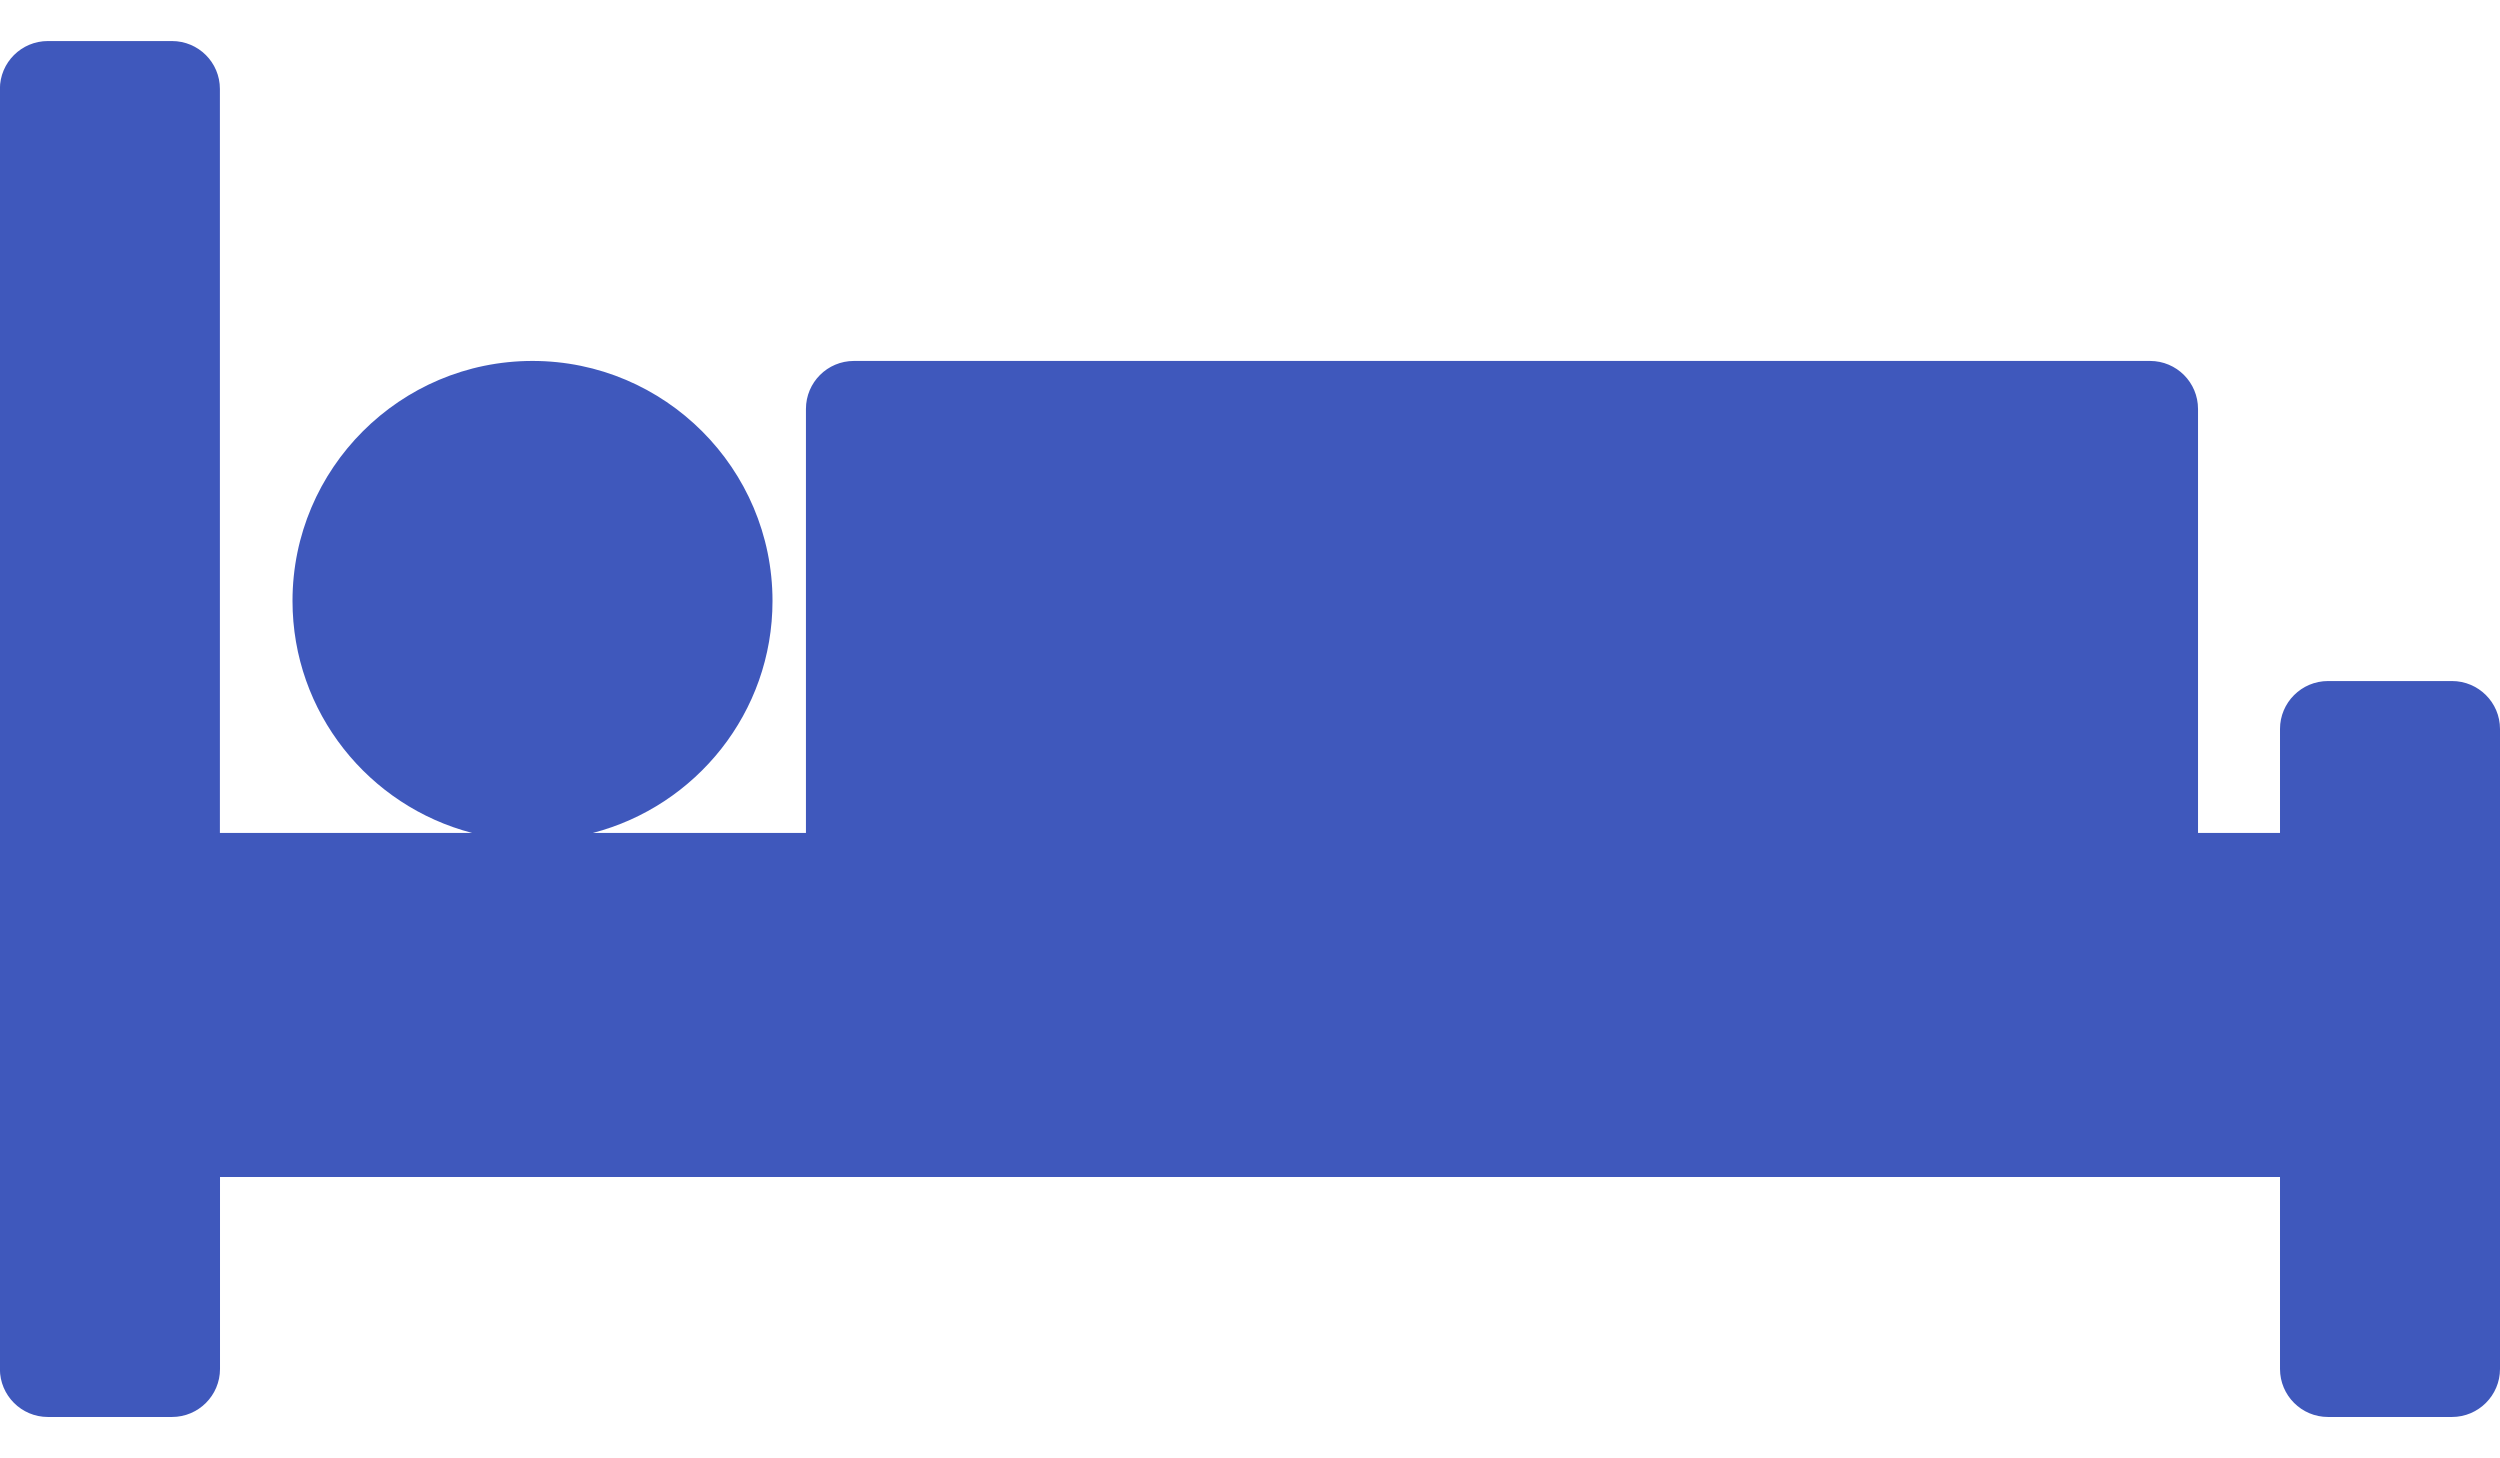
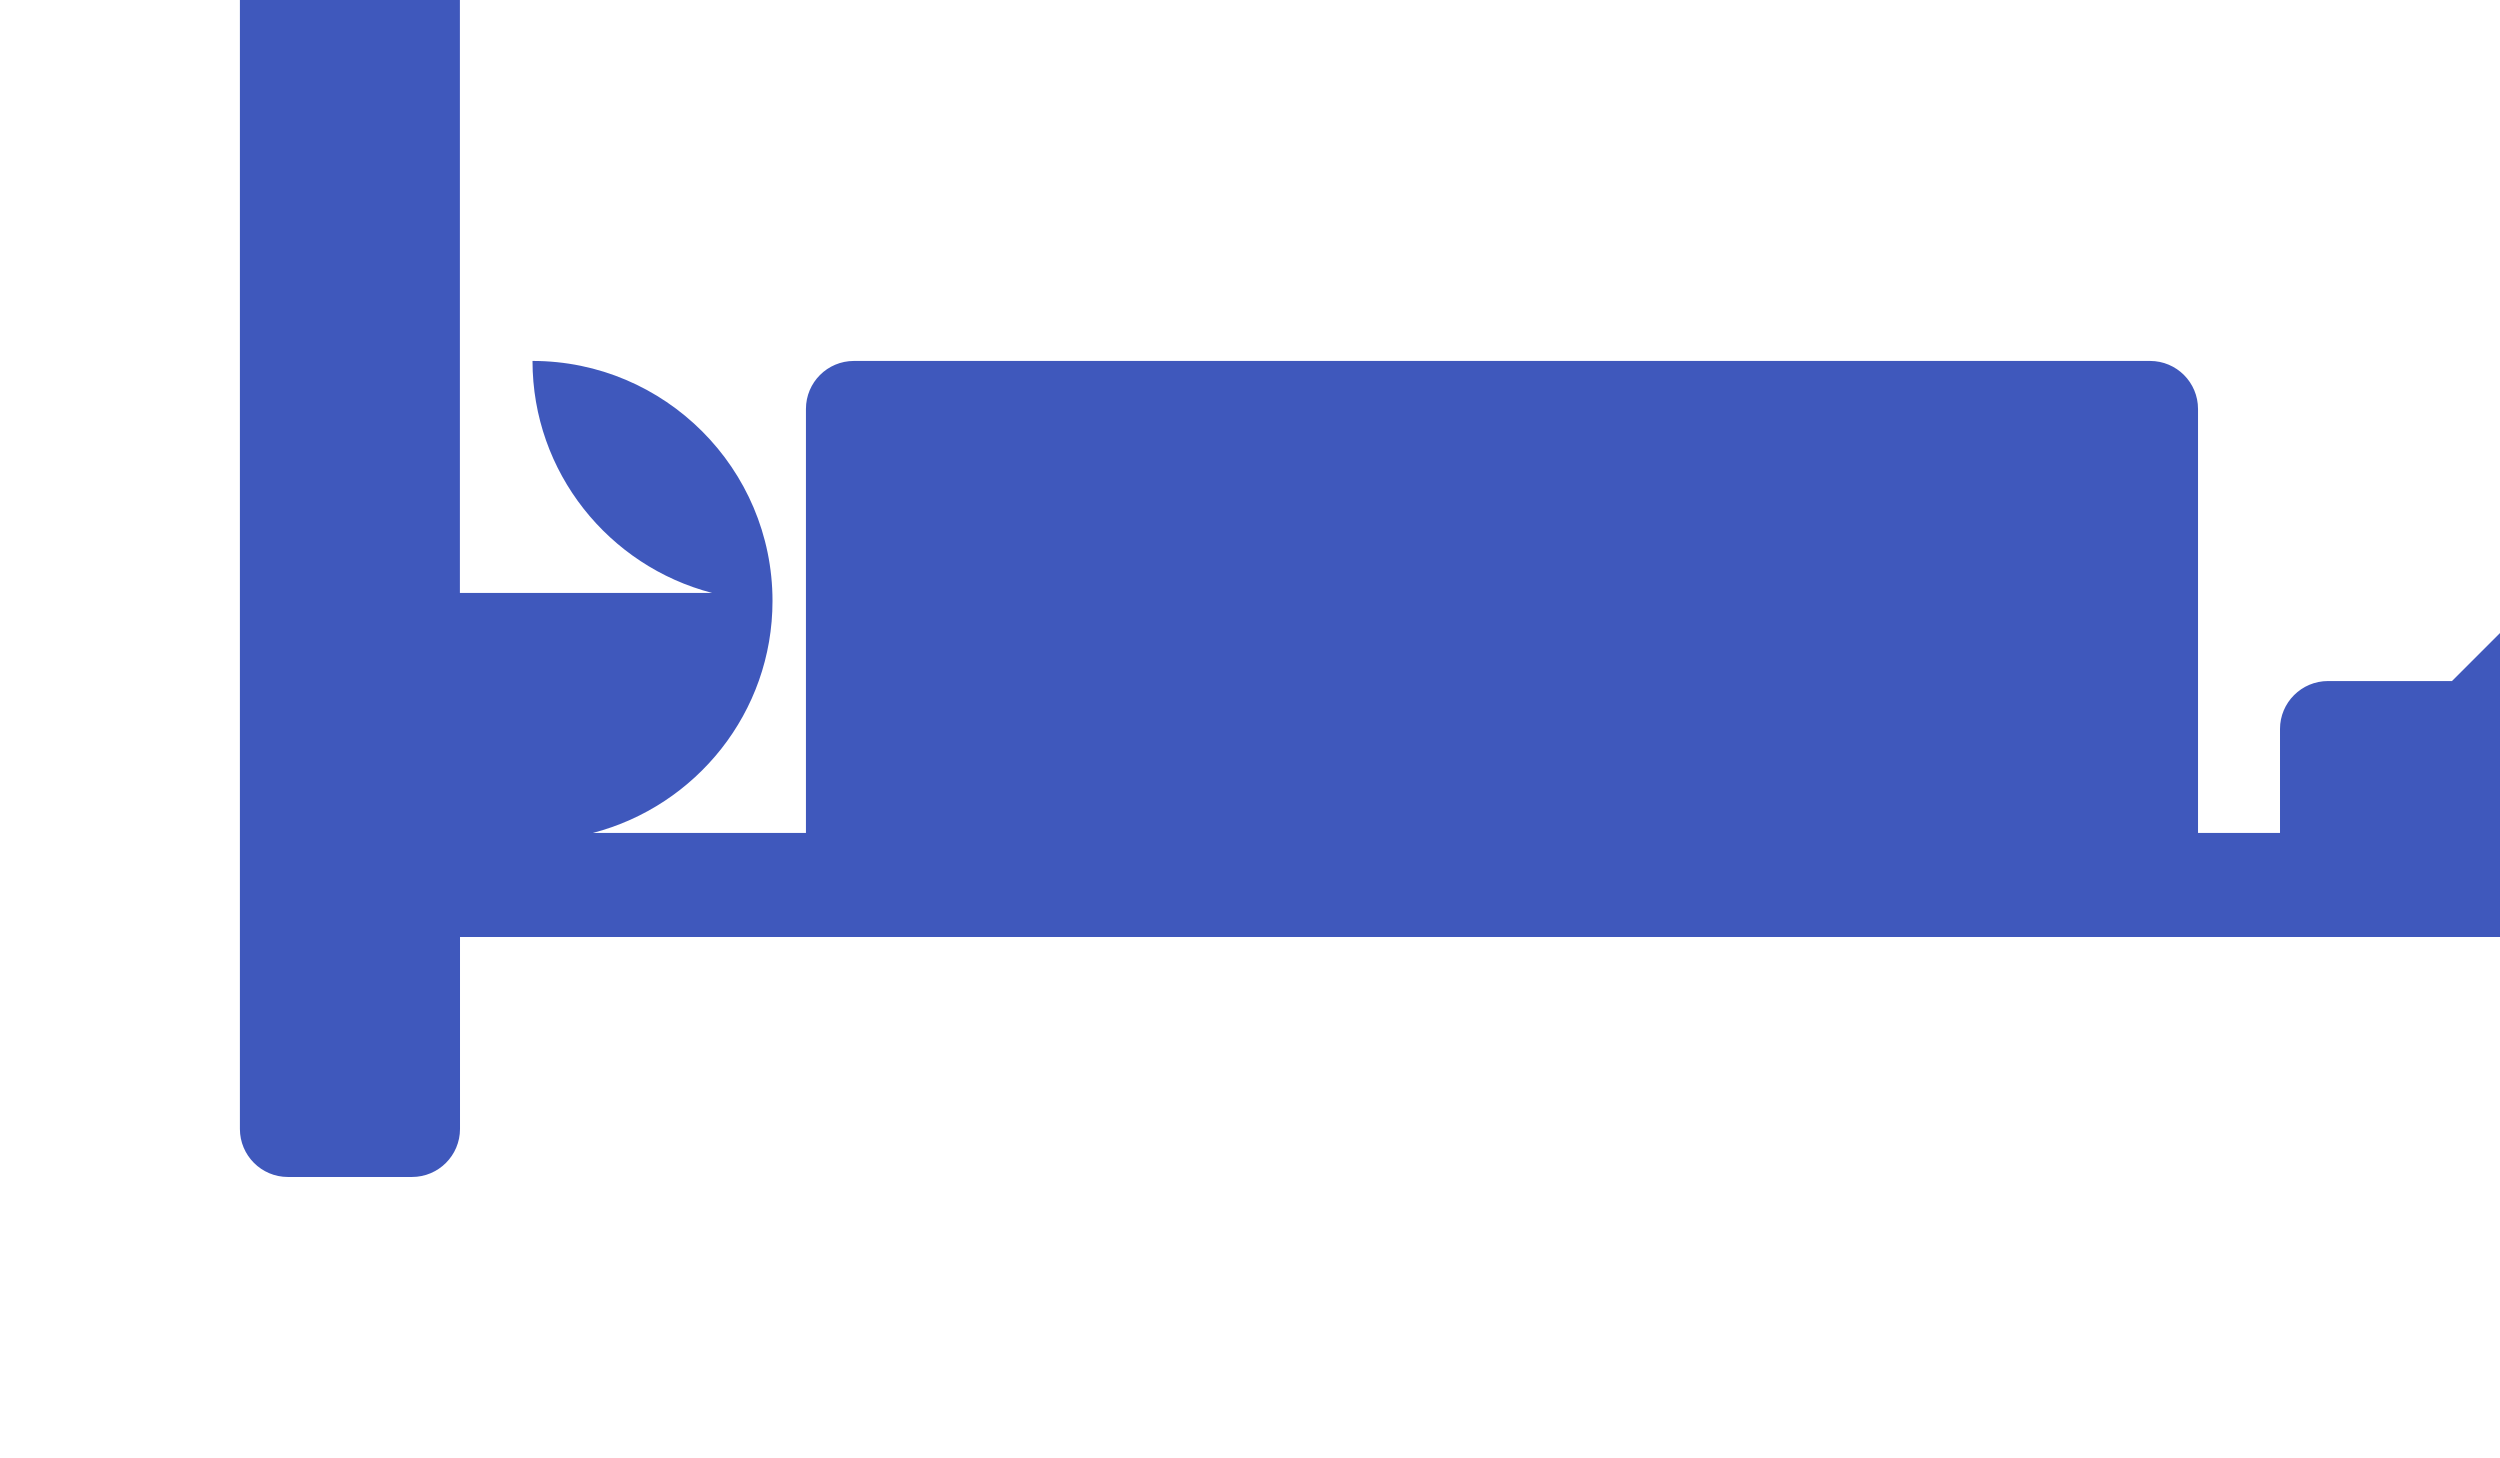
<svg xmlns="http://www.w3.org/2000/svg" fill="none" height="14" viewBox="0 0 24 14" width="24">
-   <path d="m23.539 6.538h-1.19c-.255 0-.461.207-.461.46v.998h-.787v-4.07c0-.255-.206-.461-.461-.461h-12.442c-.255 0-.461.206-.461.461v4.07h-2.045c.99-.258 1.724-1.156 1.724-2.227 0-1.27-1.033-2.304-2.304-2.304s-2.304 1.033-2.304 2.304c0 1.071.734 1.97 1.724 2.227h-2.421v-7.142c0-.255-.206-.46-.461-.46h-1.19c-.255 0-.461.206-.461.46v12.288c0 .254.206.461.461.461h1.191c.255 0 .461-.207.461-.461v-1.843h19.776v1.843c0 .254.206.461.461.461h1.19c.254 0 .461-.207.461-.461v-6.144c0-.254-.207-.46-.461-.46z" fill="#3f58bc" />
+   <path d="m23.539 6.538h-1.19c-.255 0-.461.207-.461.46v.998h-.787v-4.07c0-.255-.206-.461-.461-.461h-12.442c-.255 0-.461.206-.461.461v4.07h-2.045c.99-.258 1.724-1.156 1.724-2.227 0-1.27-1.033-2.304-2.304-2.304c0 1.071.734 1.97 1.724 2.227h-2.421v-7.142c0-.255-.206-.46-.461-.46h-1.19c-.255 0-.461.206-.461.46v12.288c0 .254.206.461.461.461h1.191c.255 0 .461-.207.461-.461v-1.843h19.776v1.843c0 .254.206.461.461.461h1.19c.254 0 .461-.207.461-.461v-6.144c0-.254-.207-.46-.461-.46z" fill="#3f58bc" />
</svg>